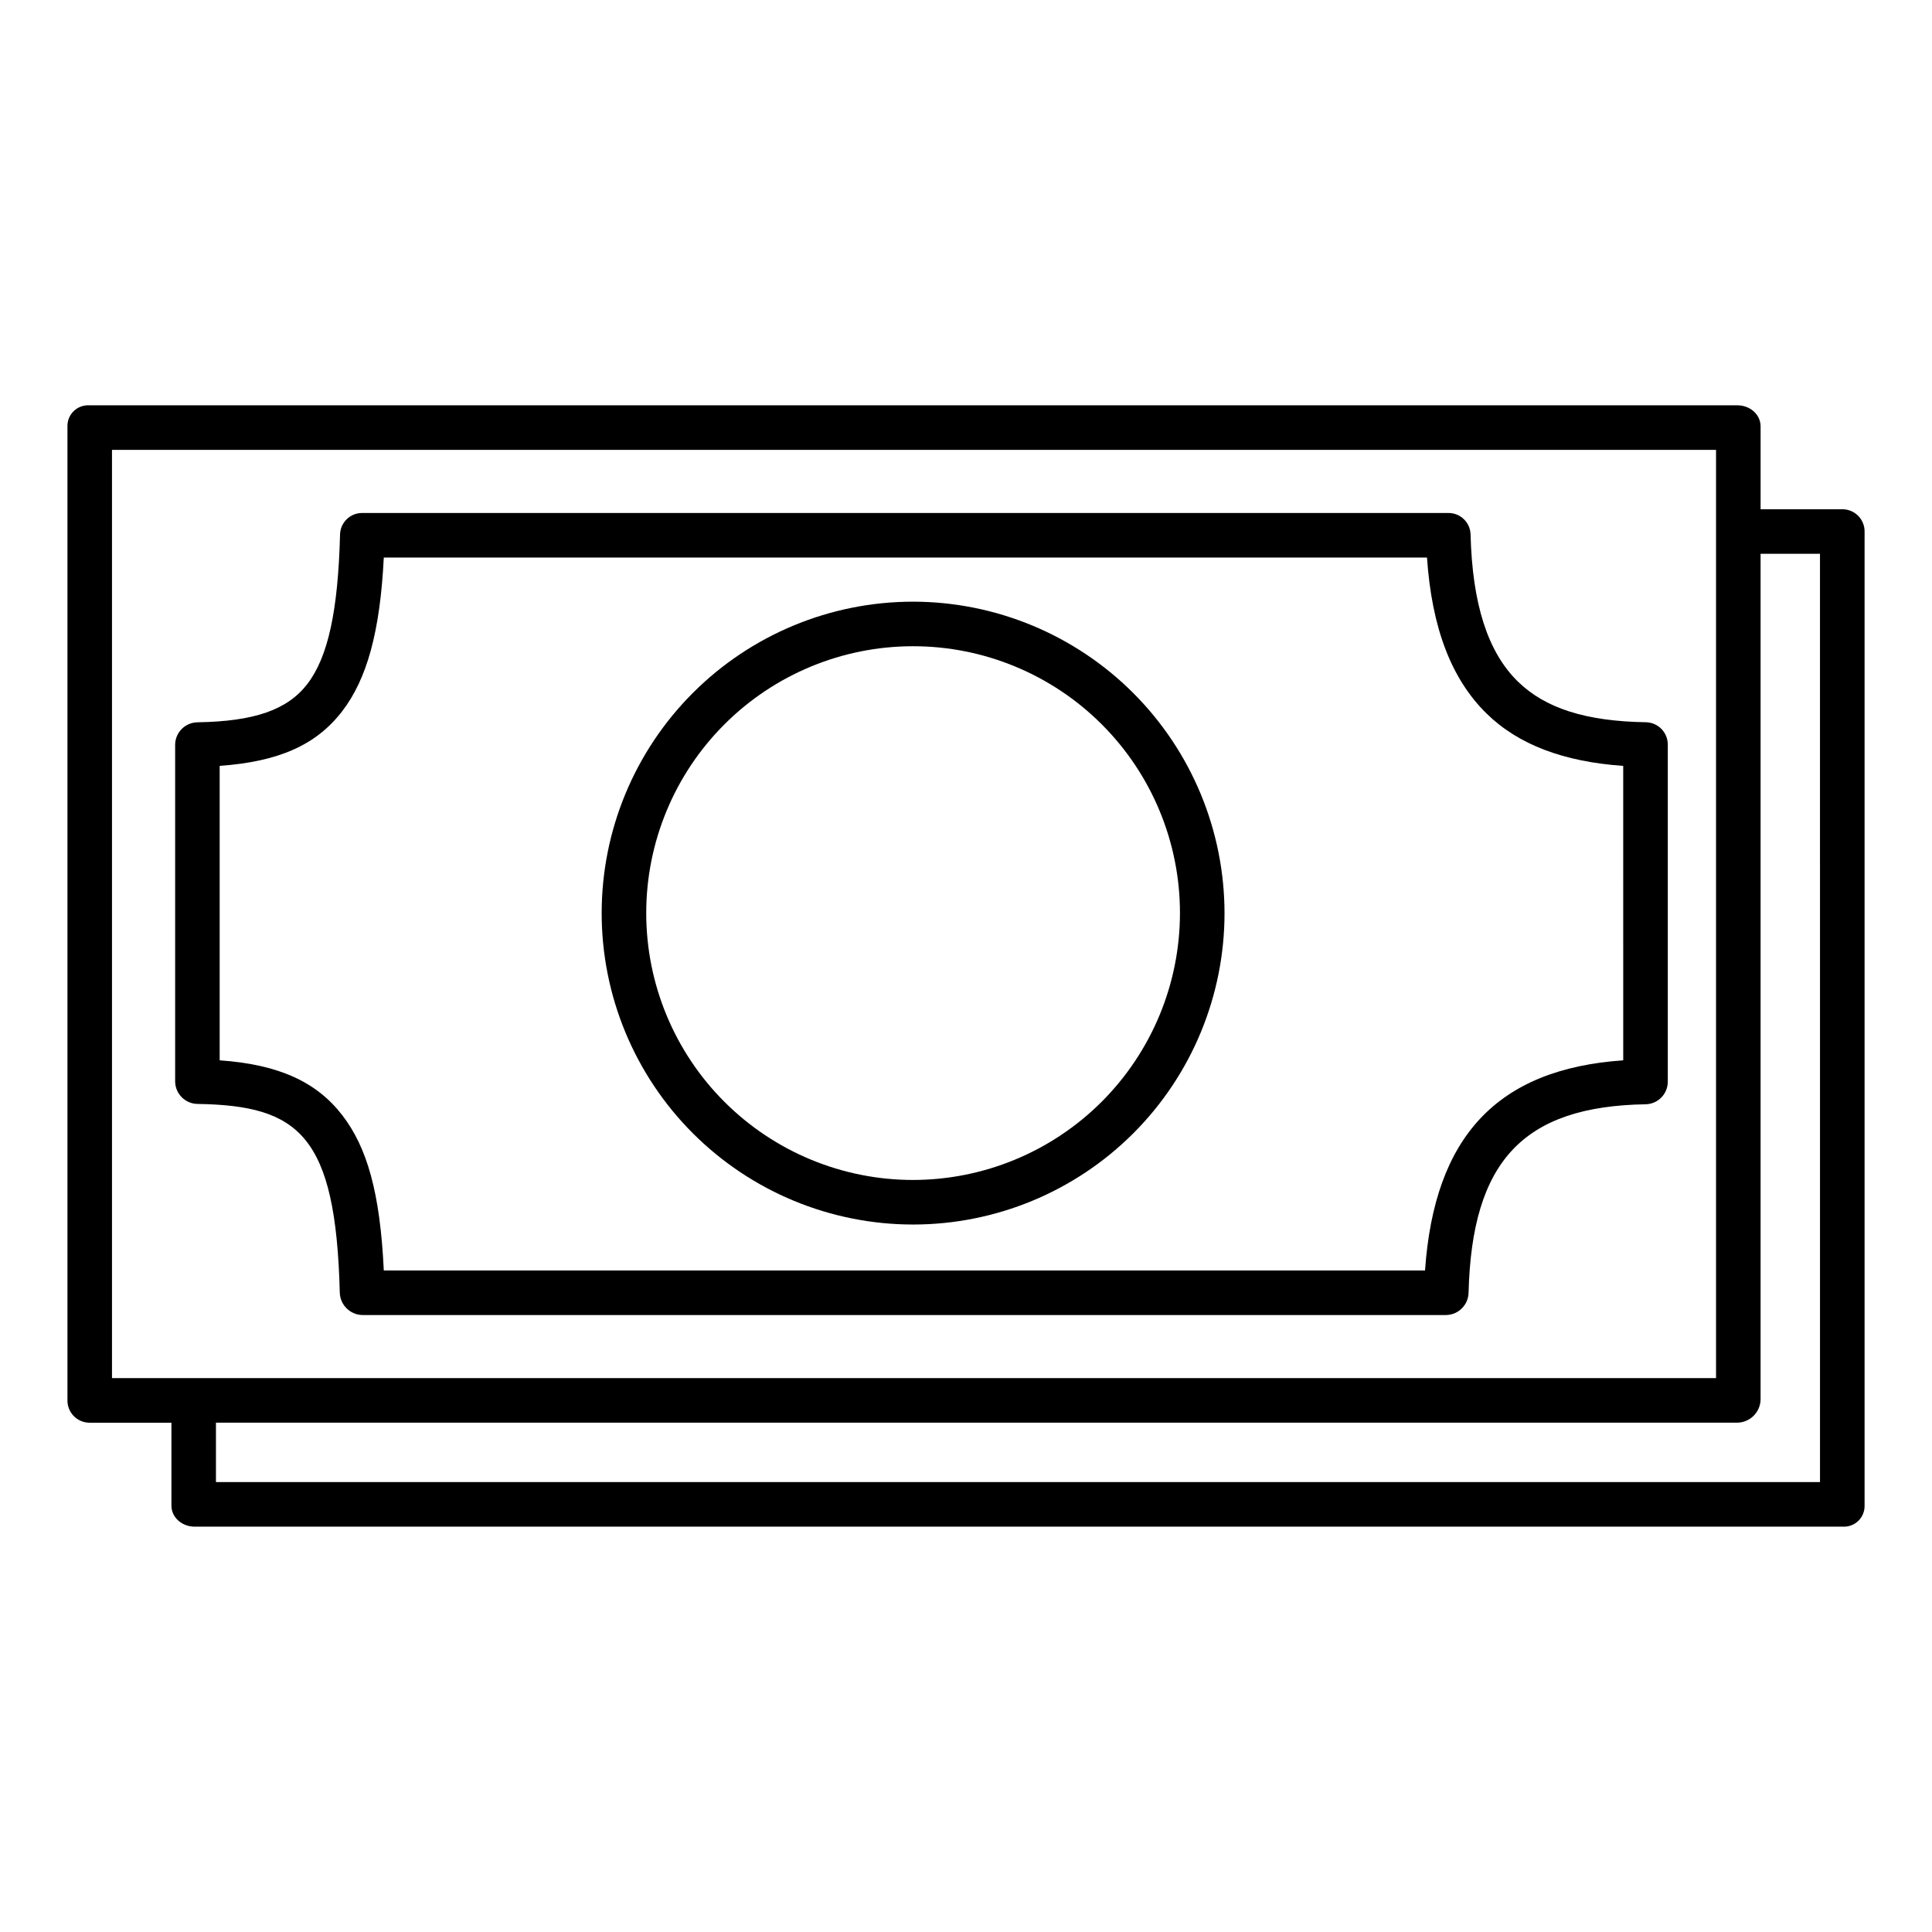
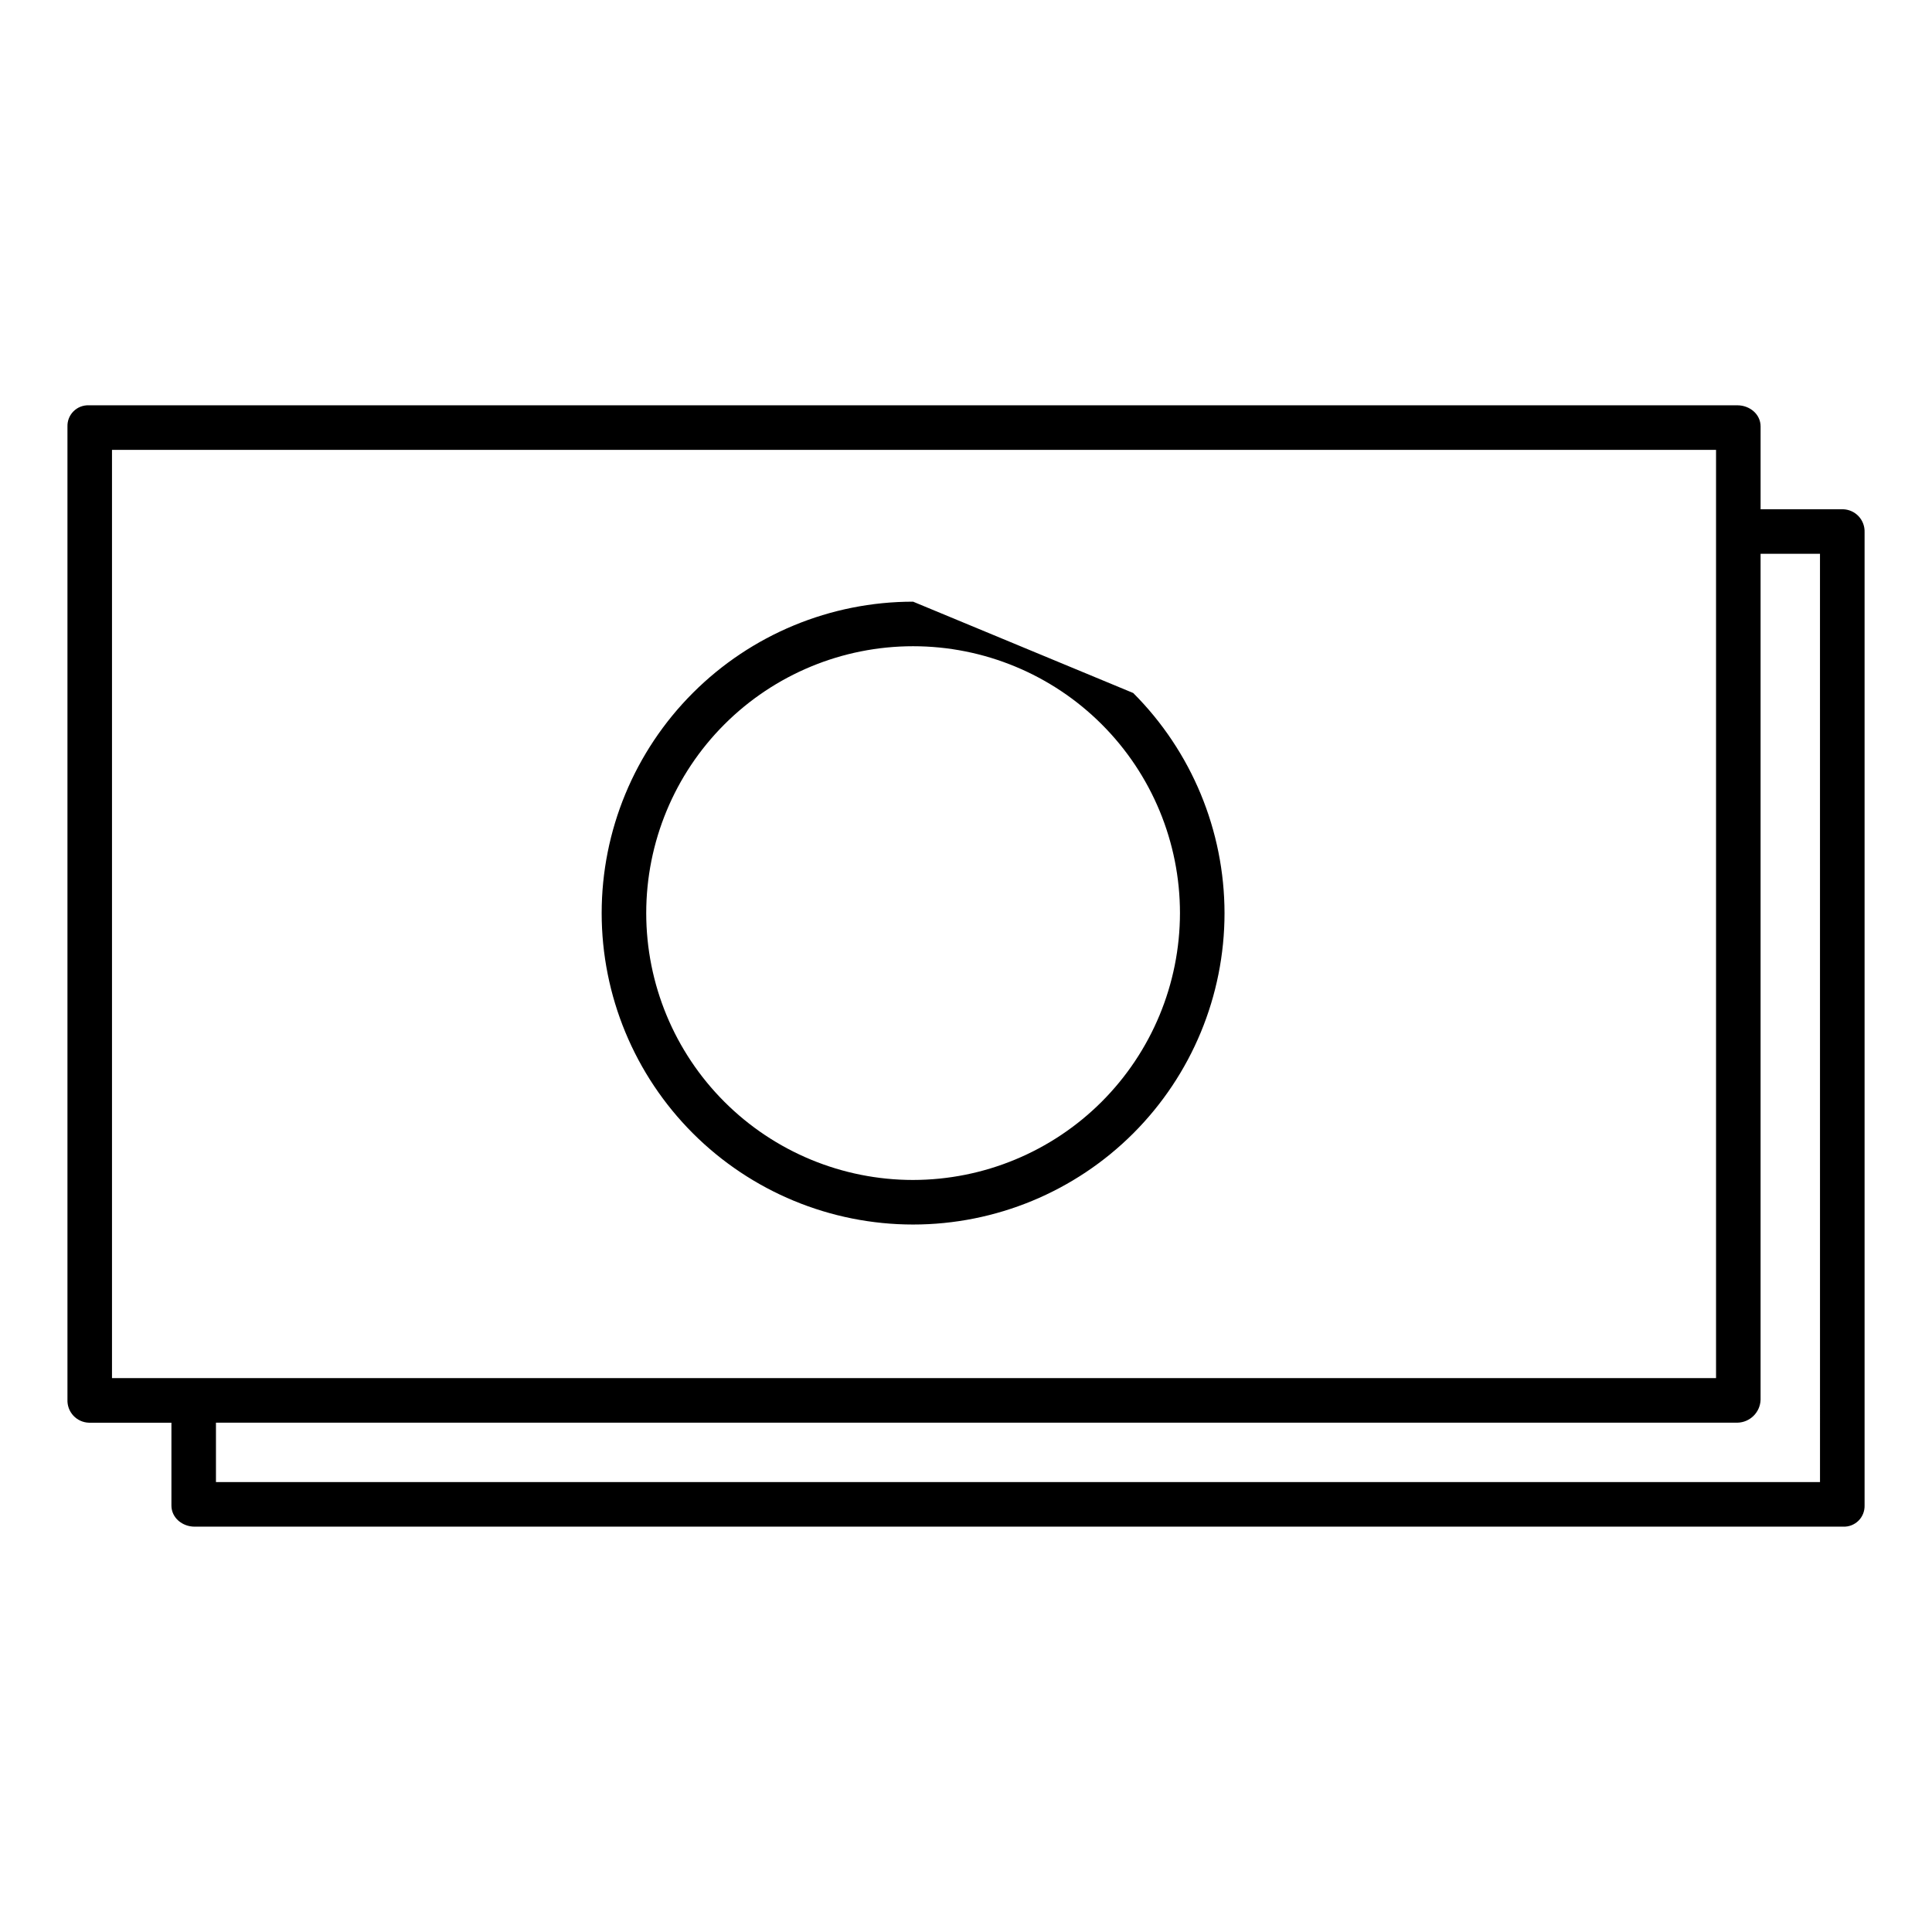
<svg xmlns="http://www.w3.org/2000/svg" fill="#000000" width="800px" height="800px" version="1.1" viewBox="144 144 512 512">
  <g>
-     <path d="m580.16 335.4c-15.879-0.254-26.668-3.691-33.938-10.816-7.941-7.781-12.035-20.473-12.508-38.961-0.09-3.184-2.719-5.711-5.906-5.676h-287.79c-3.188-0.035-5.812 2.492-5.902 5.676-0.52 20.301-3.188 32.492-8.652 39.621-5.289 6.898-14.09 9.93-29.105 10.172l-0.004 0.004c-3.246 0.031-5.879 2.637-5.941 5.883v89.348c0.062 3.25 2.695 5.863 5.945 5.902 26.844 0.434 36.633 8.195 37.688 50.016 0.098 3.25 2.723 5.856 5.973 5.926h287.26c3.234-0.078 5.836-2.684 5.906-5.918 0.895-34.887 14.512-49.41 46.977-49.934 3.242-0.094 5.82-2.746 5.82-5.988v-89.348c-0.004-3.227-2.594-5.856-5.82-5.906zm-5.988 89.598c-33.457 2.309-50.055 20.262-52.523 55.688h-275.94c-0.973-20.664-4.449-32.648-11.02-41.168-6.758-8.742-16.73-13.434-32.473-14.52v-78.039c15.742-1.102 25.684-5.617 32.48-14.492 6.559-8.559 10.027-21.031 11.012-40.711h276.46c1.277 18.695 6.481 32.215 15.789 41.34 8.434 8.266 20.469 12.773 36.211 13.875z" />
-     <path d="m385.98 303.45c-21.887 0-42.879 8.695-58.355 24.176-15.48 15.477-24.176 36.469-24.176 58.355 0 21.891 8.695 42.879 24.172 58.359 15.48 15.477 36.469 24.172 58.359 24.172 21.887 0 42.879-8.695 58.359-24.172 15.477-15.477 24.172-36.469 24.172-58.359-0.027-21.879-8.727-42.855-24.199-58.328s-36.449-24.176-58.332-24.203zm0 153.25v0.004c-18.758 0-36.746-7.449-50.008-20.715-13.262-13.262-20.715-31.25-20.715-50.008 0-18.758 7.453-36.746 20.715-50.008 13.262-13.262 31.25-20.715 50.008-20.715 18.758 0 36.746 7.453 50.008 20.715 13.266 13.262 20.715 31.25 20.715 50.008-0.023 18.75-7.481 36.727-20.738 49.984-13.258 13.258-31.234 20.715-49.984 20.738z" />
+     <path d="m385.98 303.45c-21.887 0-42.879 8.695-58.355 24.176-15.48 15.477-24.176 36.469-24.176 58.355 0 21.891 8.695 42.879 24.172 58.359 15.48 15.477 36.469 24.172 58.359 24.172 21.887 0 42.879-8.695 58.359-24.172 15.477-15.477 24.172-36.469 24.172-58.359-0.027-21.879-8.727-42.855-24.199-58.328zm0 153.25v0.004c-18.758 0-36.746-7.449-50.008-20.715-13.262-13.262-20.715-31.25-20.715-50.008 0-18.758 7.453-36.746 20.715-50.008 13.262-13.262 31.25-20.715 50.008-20.715 18.758 0 36.746 7.453 50.008 20.715 13.266 13.262 20.715 31.25 20.715 50.008-0.023 18.75-7.481 36.727-20.738 49.984-13.258 13.258-31.234 20.715-49.984 20.738z" />
    <path d="m632.46 278.96h-21.883v-21.941c0-3.262-2.891-5.609-6.152-5.609h-436.88c-1.512-0.059-2.977 0.512-4.051 1.574s-1.66 2.523-1.617 4.035v257.92c-0.059 1.562 0.504 3.078 1.566 4.223 1.066 1.145 2.539 1.816 4.102 1.867h21.883v21.941c0 3.262 2.891 5.609 6.152 5.609h436.88c1.512 0.059 2.977-0.512 4.055-1.574 1.074-1.062 1.656-2.523 1.617-4.035v-257.92c0.059-1.559-0.508-3.078-1.57-4.223-1.066-1.141-2.539-1.812-4.102-1.867zm-458.78-15.742h425.09v246h-425.09zm452.64 273.55h-425.09v-15.742h403.19c3.348-0.066 6.051-2.746 6.152-6.09v-224.17h15.742z" />
  </g>
</svg>